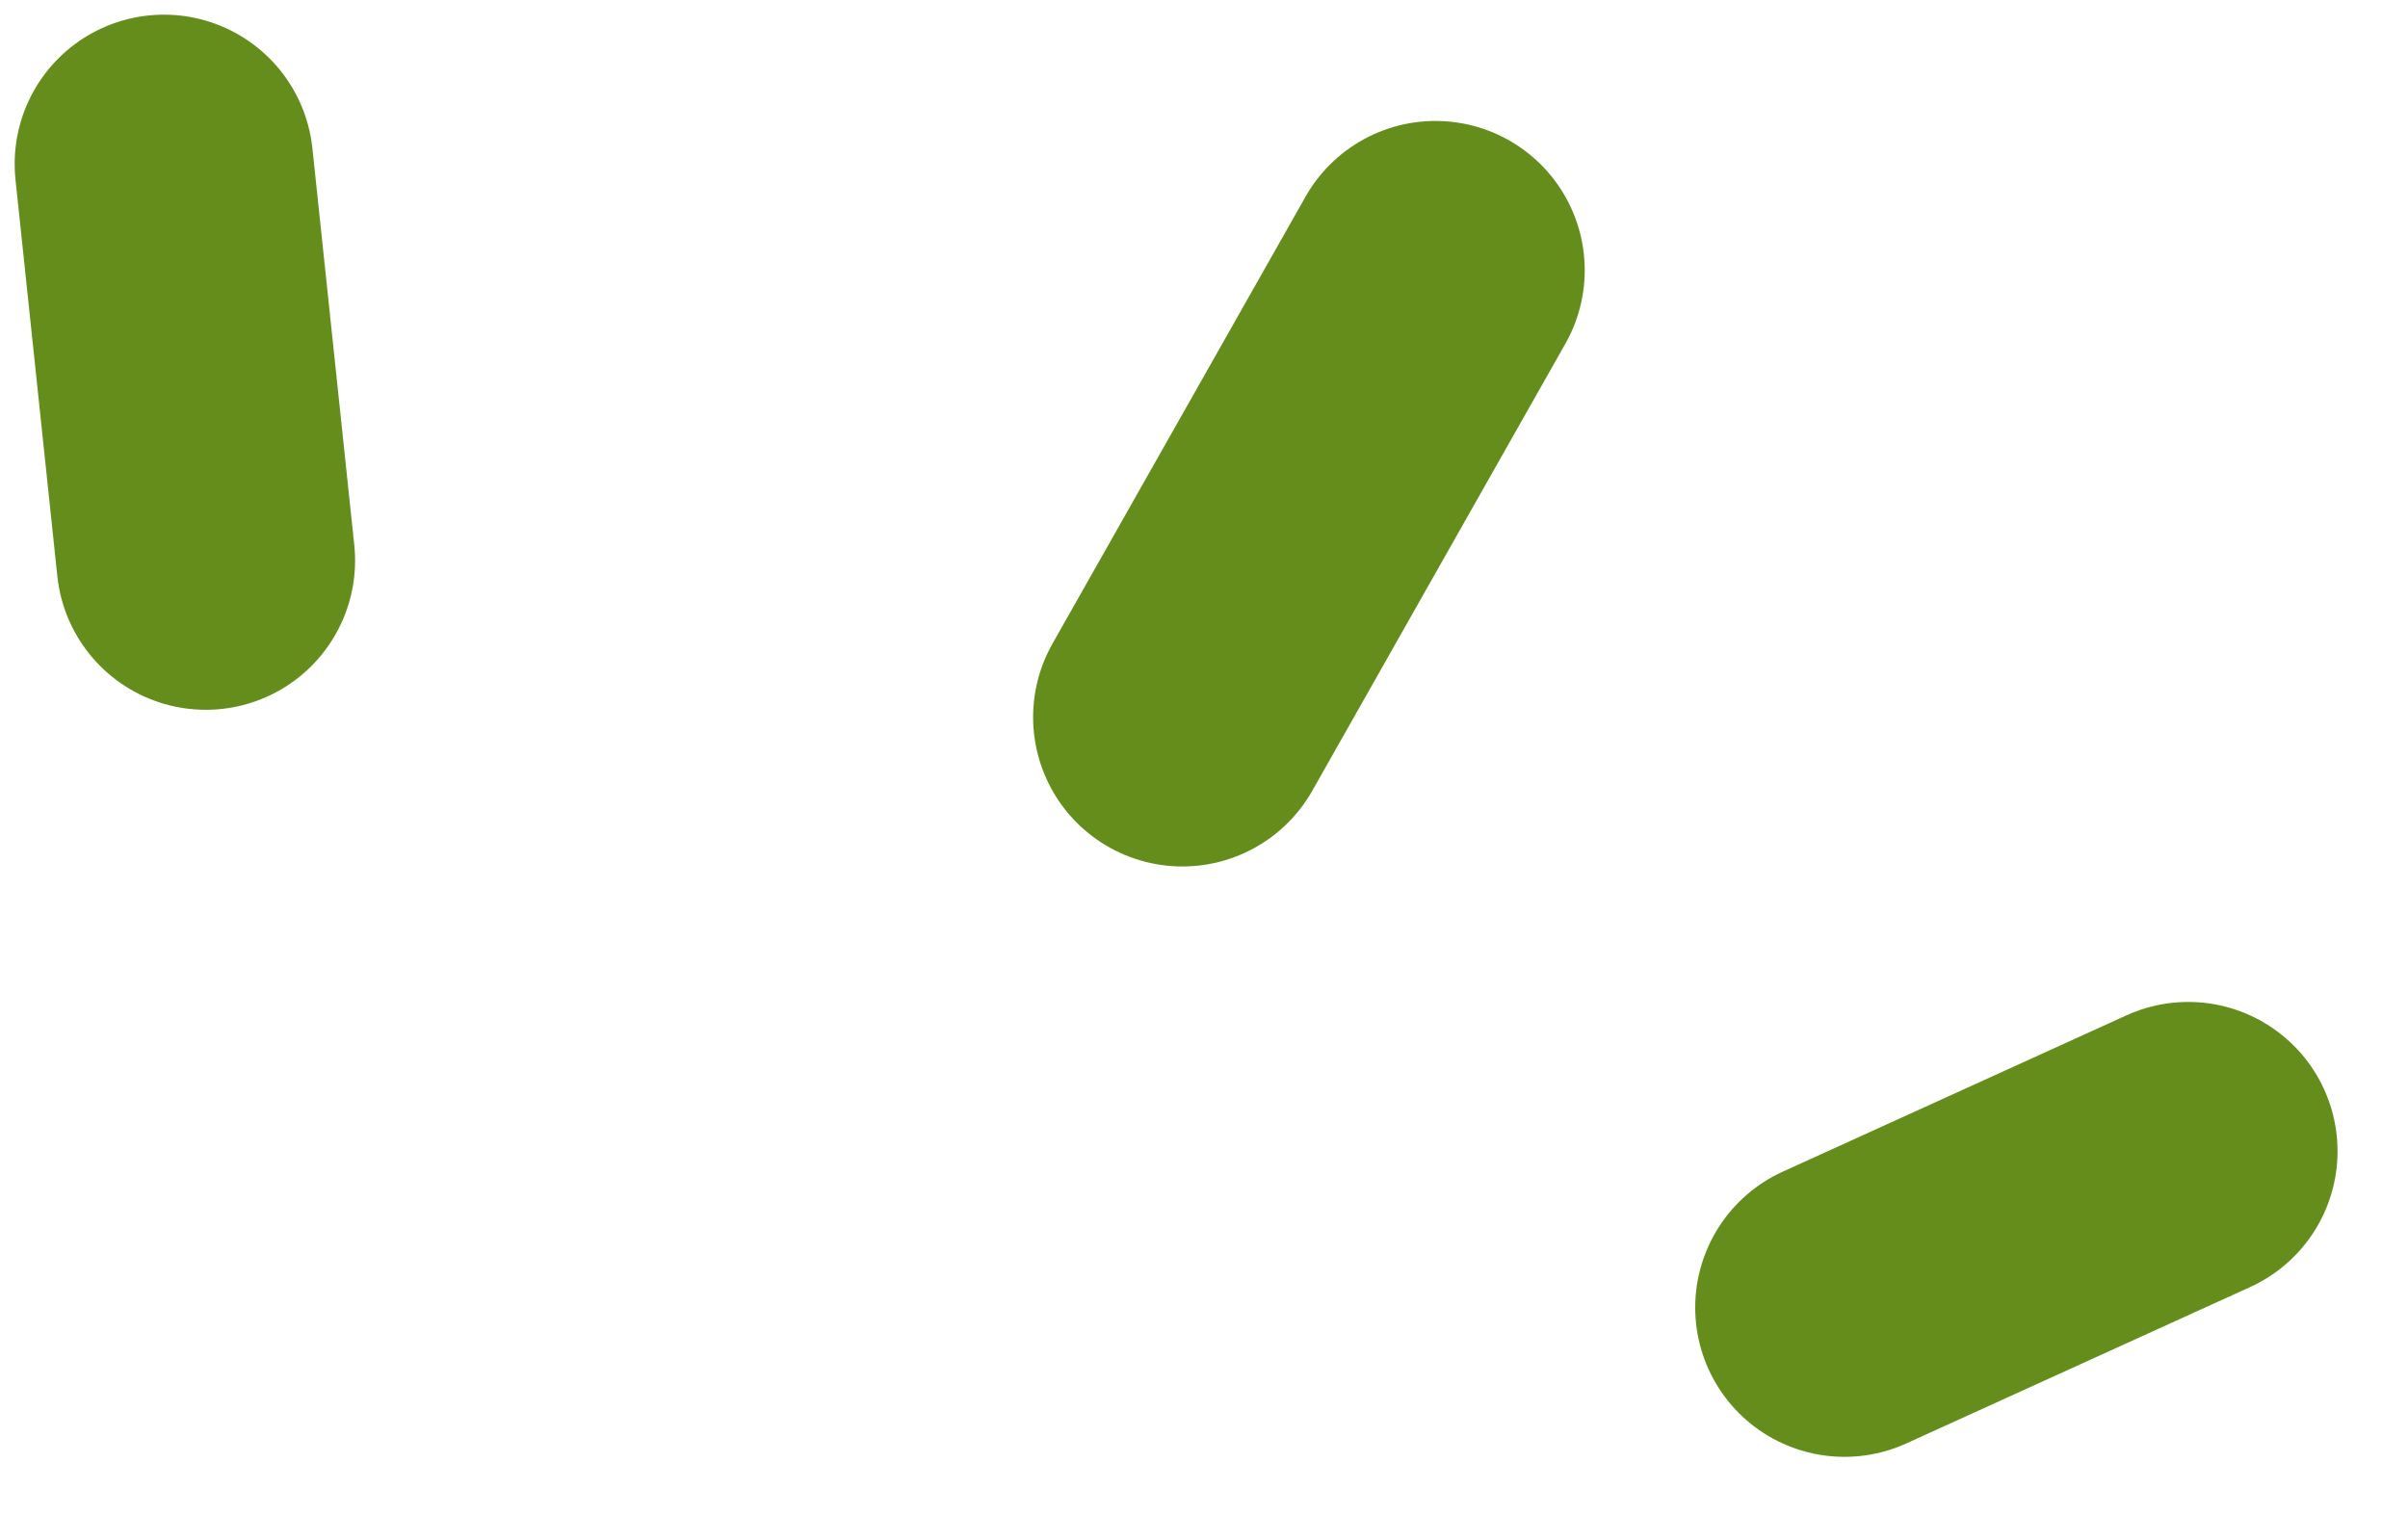
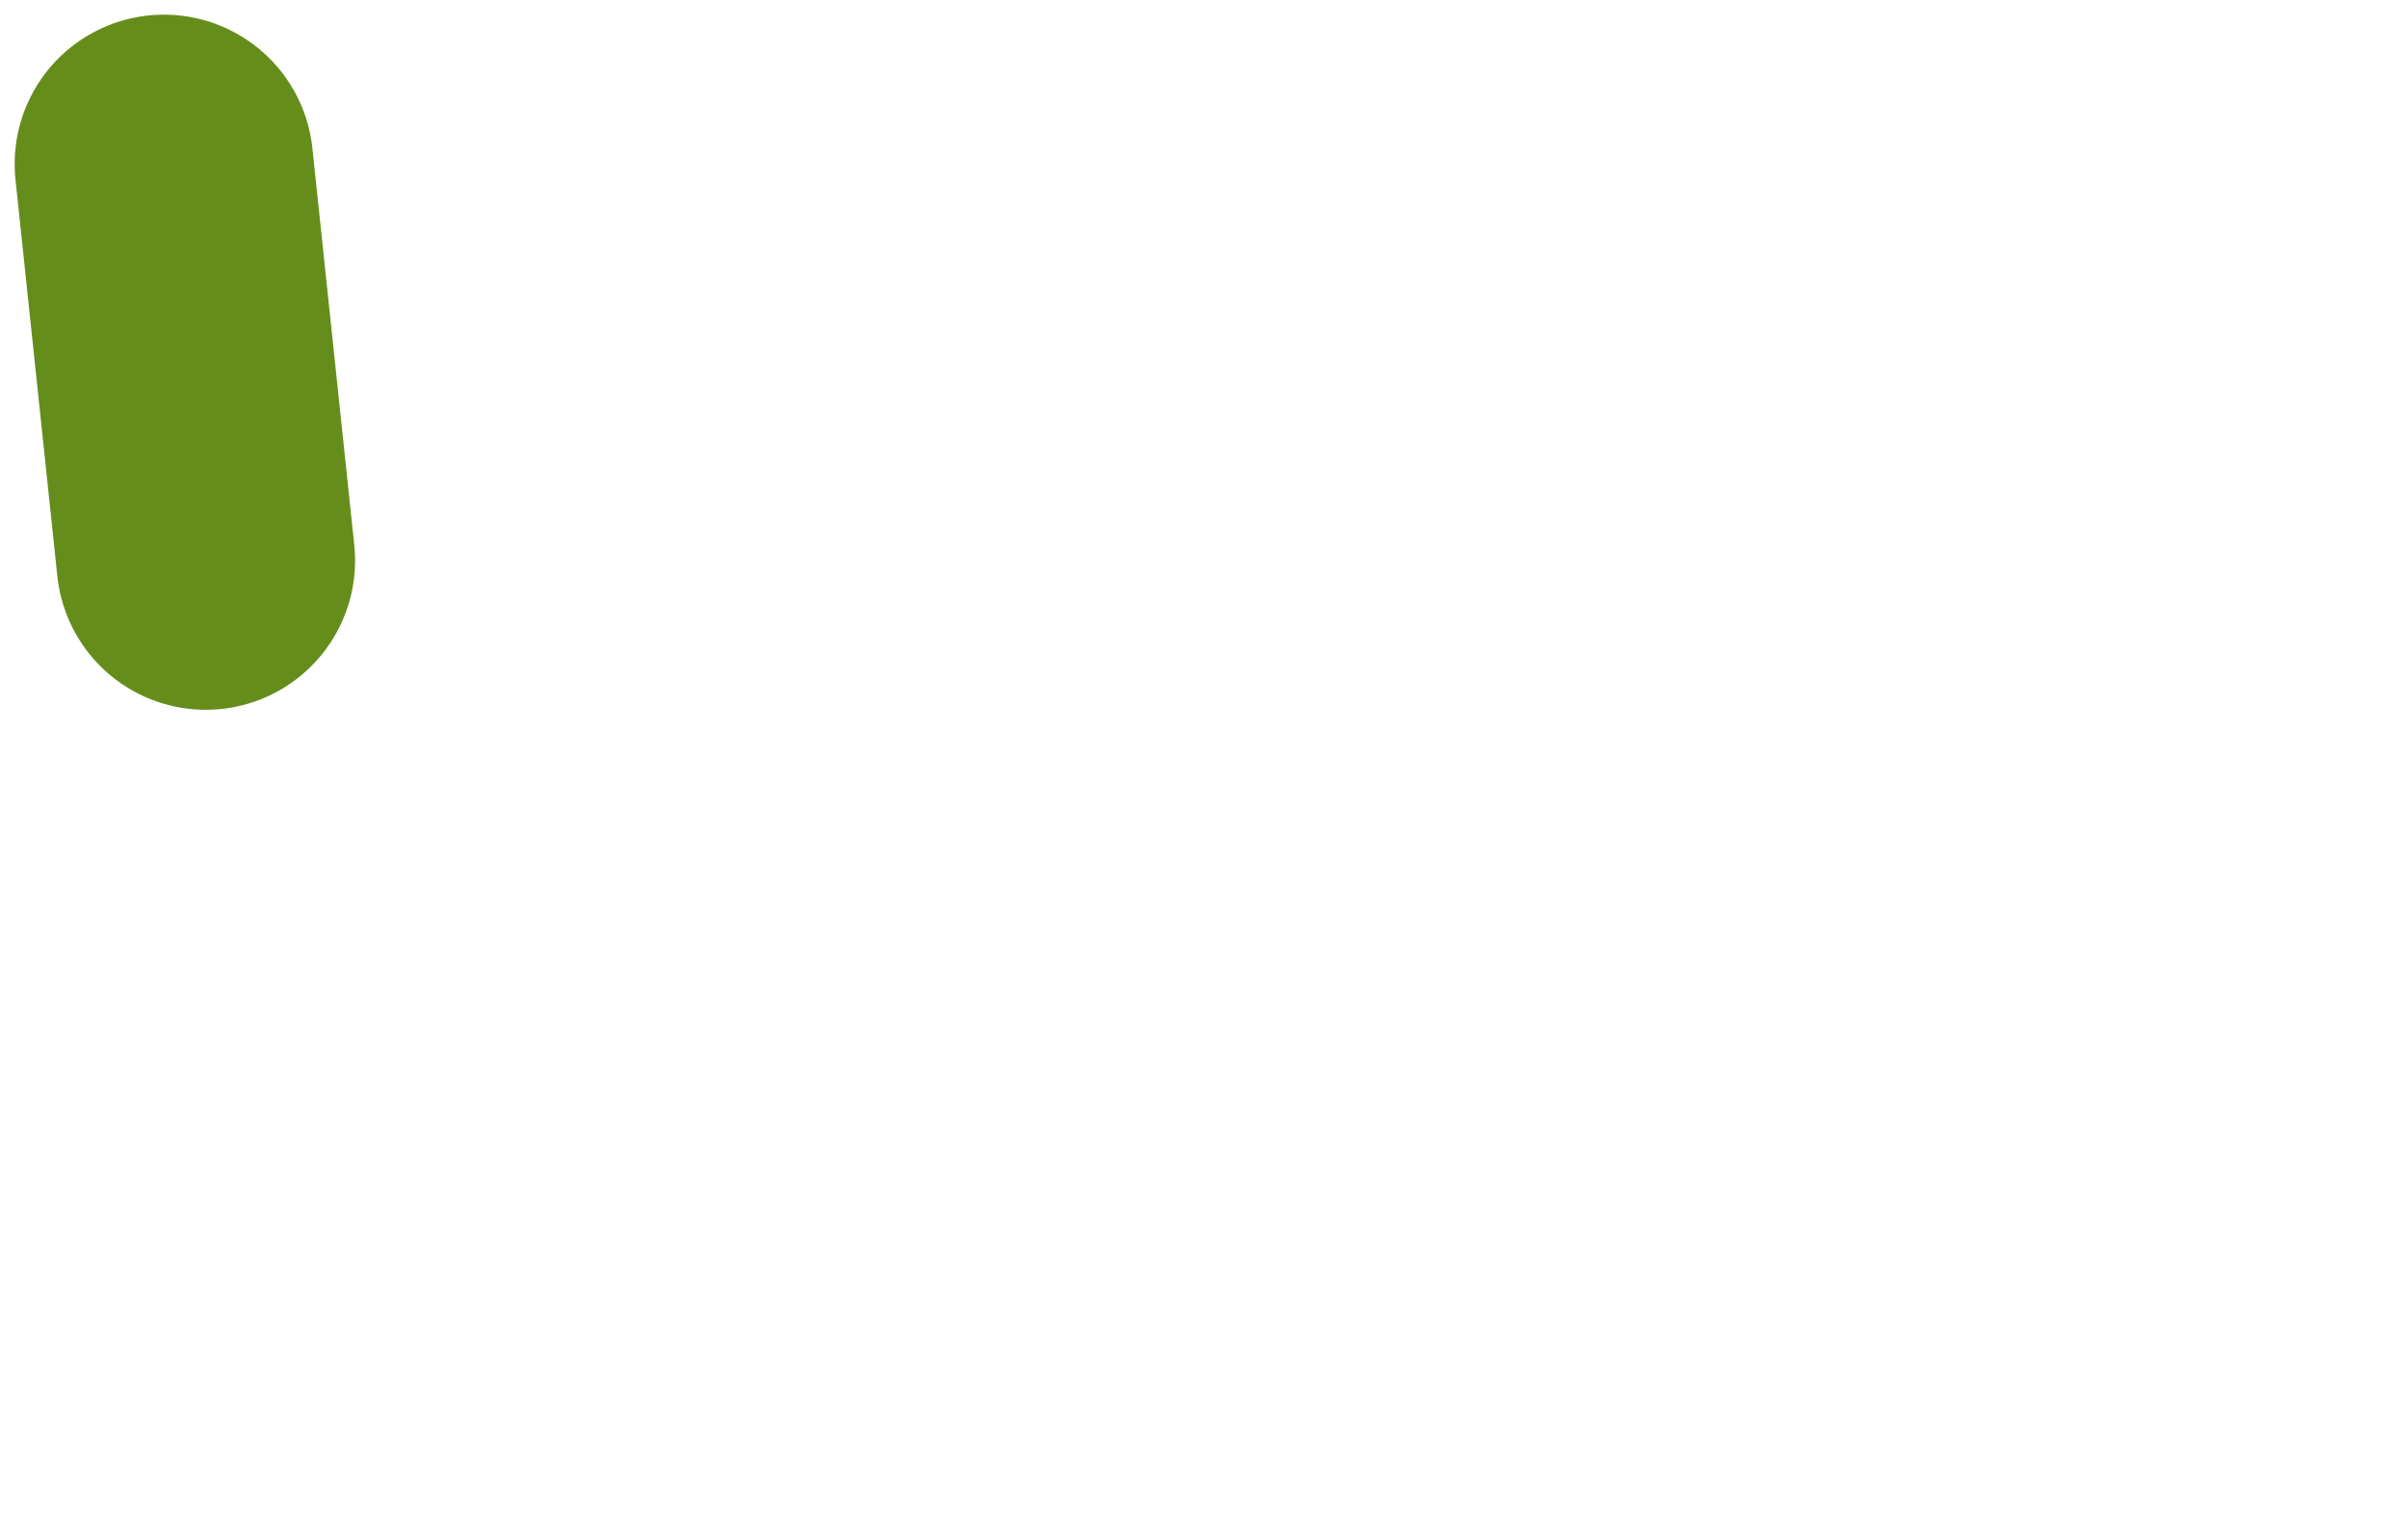
<svg xmlns="http://www.w3.org/2000/svg" width="40.348" height="25.385" viewBox="0 0 40.348 25.385">
  <g id="Group_1042" data-name="Group 1042" transform="translate(-1048.737 -5199.537)">
    <line id="Line_263" data-name="Line 263" y1="6.679" transform="matrix(0.995, -0.105, 0.105, 0.995, 1051.484, 5202.284)" fill="none" stroke="#658d1b" stroke-linecap="round" stroke-width="5" />
-     <line id="Line_264" data-name="Line 264" y1="7" x2="5" transform="matrix(0.995, -0.105, 0.105, 0.995, 1067.814, 5204.59)" fill="none" stroke="#658d1b" stroke-linecap="round" stroke-width="5" />
-     <line id="Line_265" data-name="Line 265" y1="2" x2="6" transform="matrix(0.995, -0.105, 0.105, 0.995, 1079.433, 5219.458)" fill="none" stroke="#658d1b" stroke-linecap="round" stroke-width="5" />
  </g>
</svg>